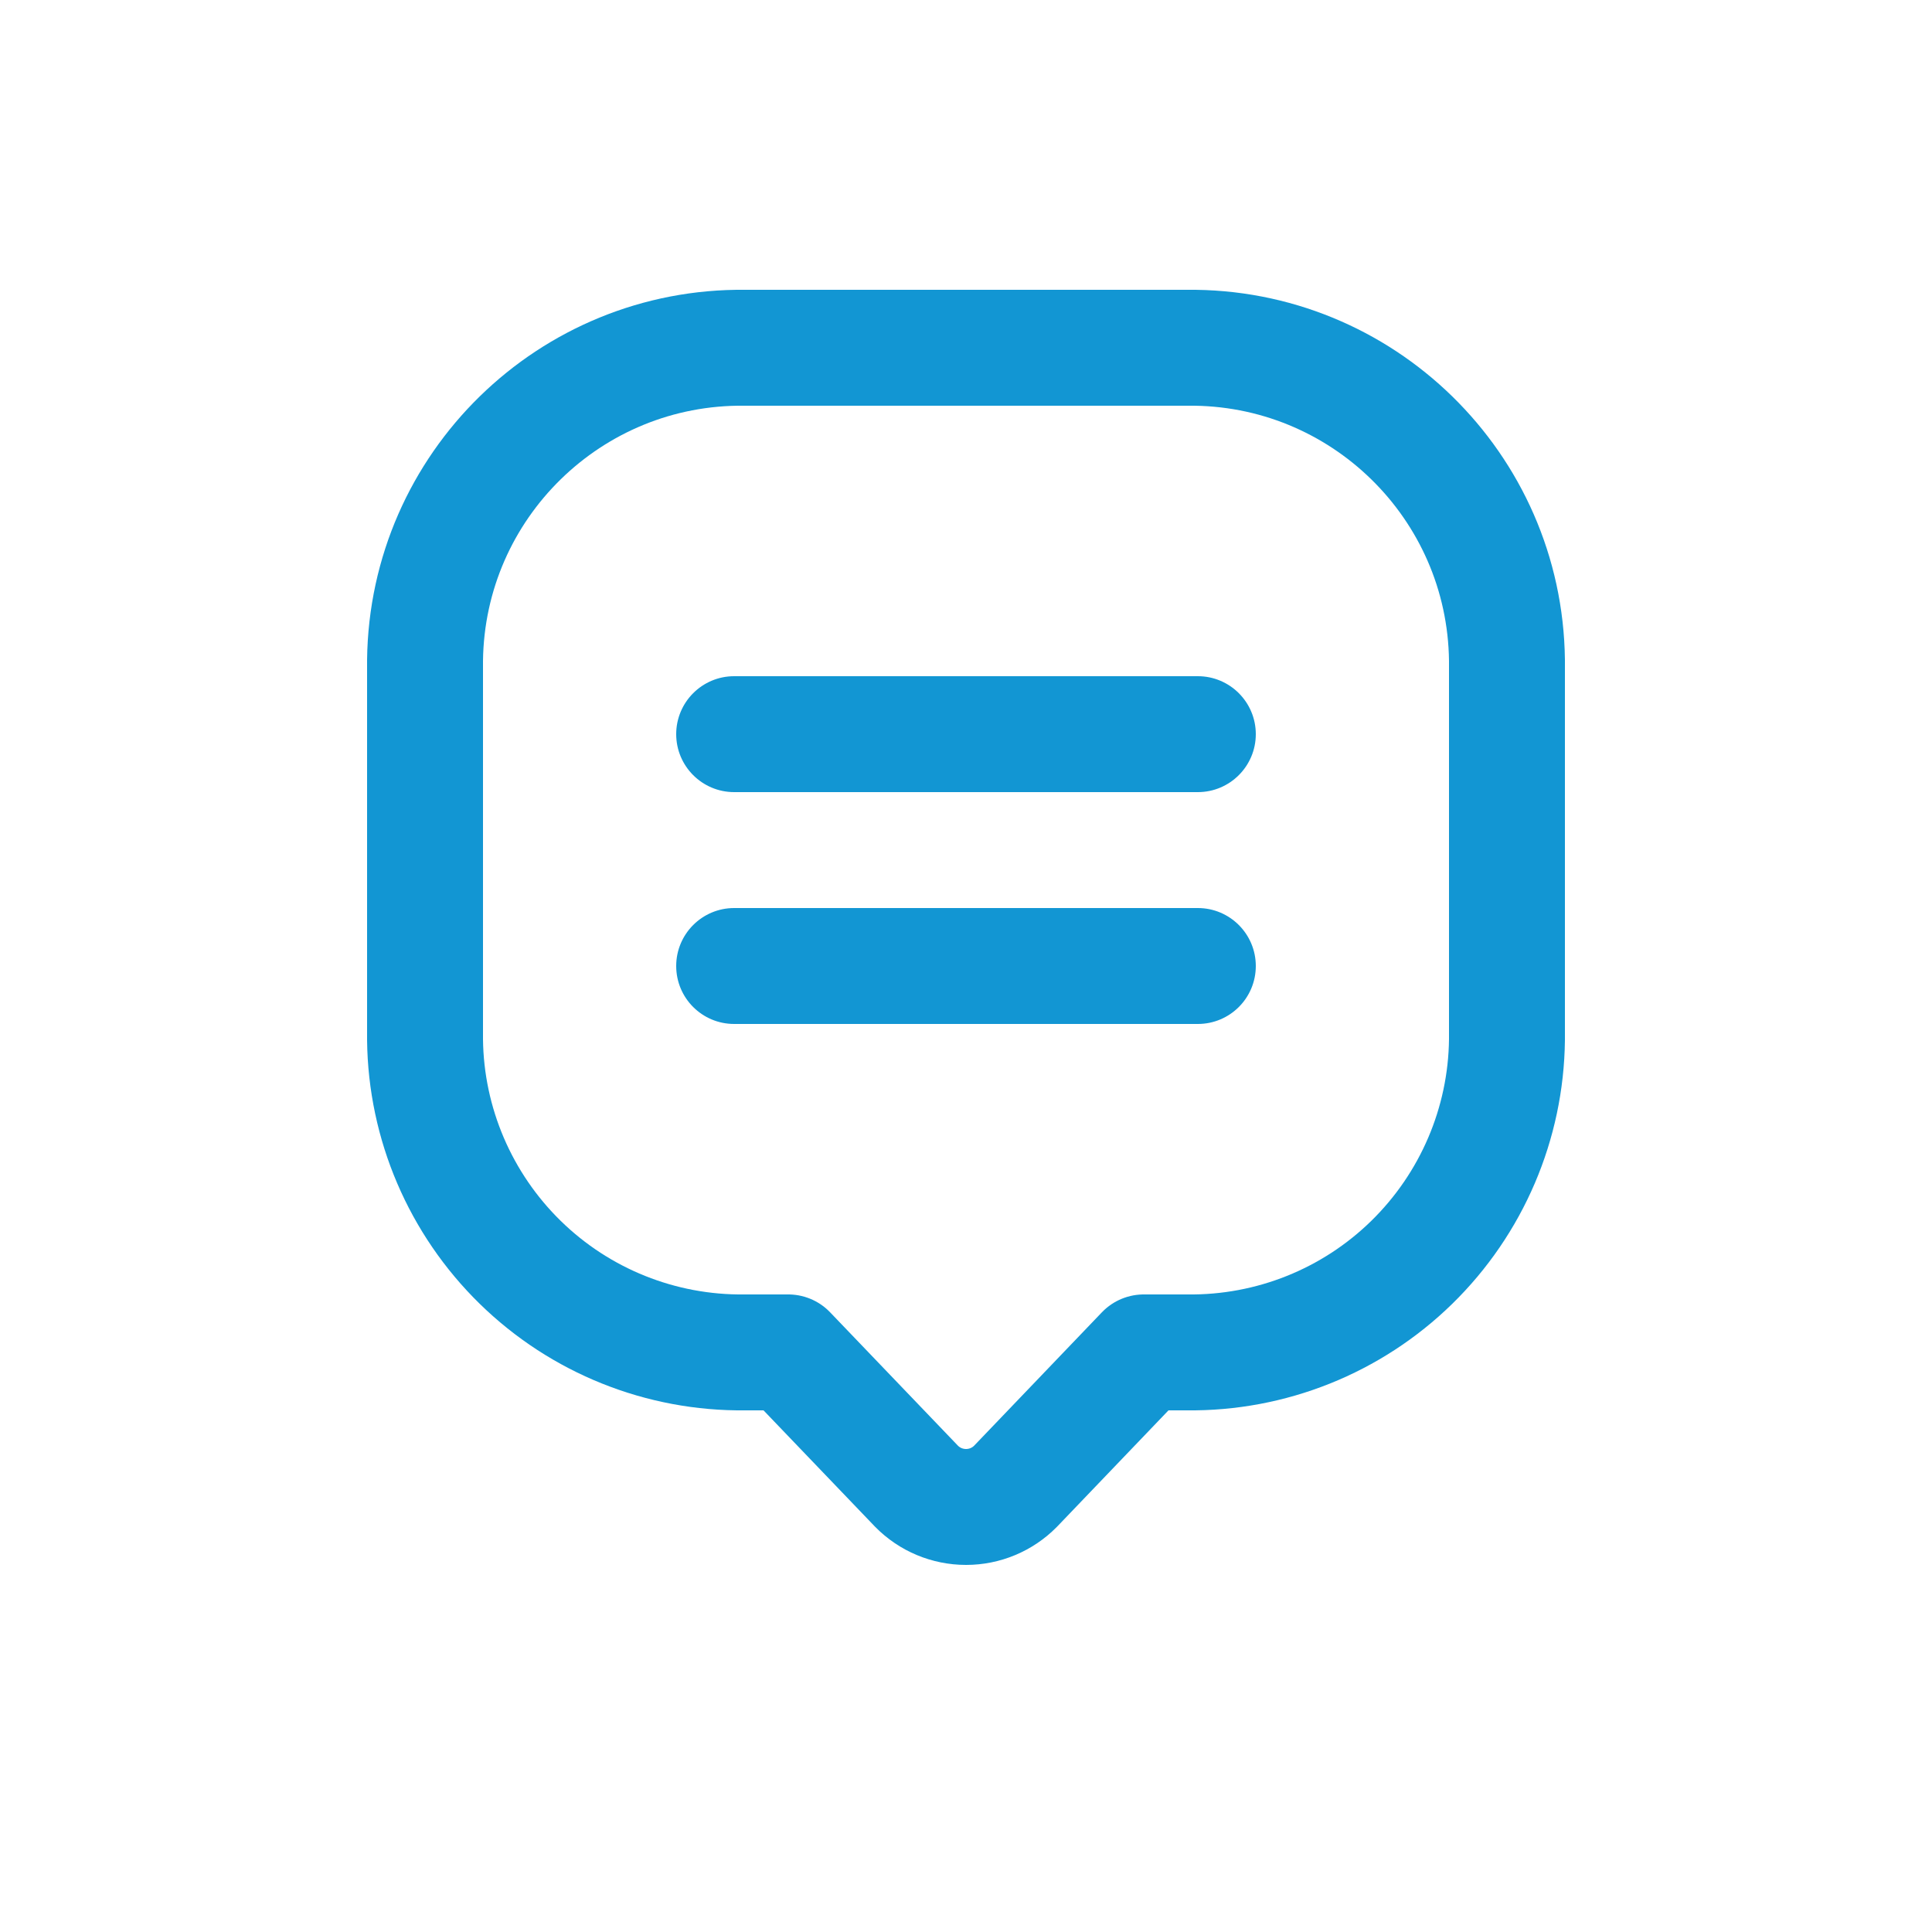
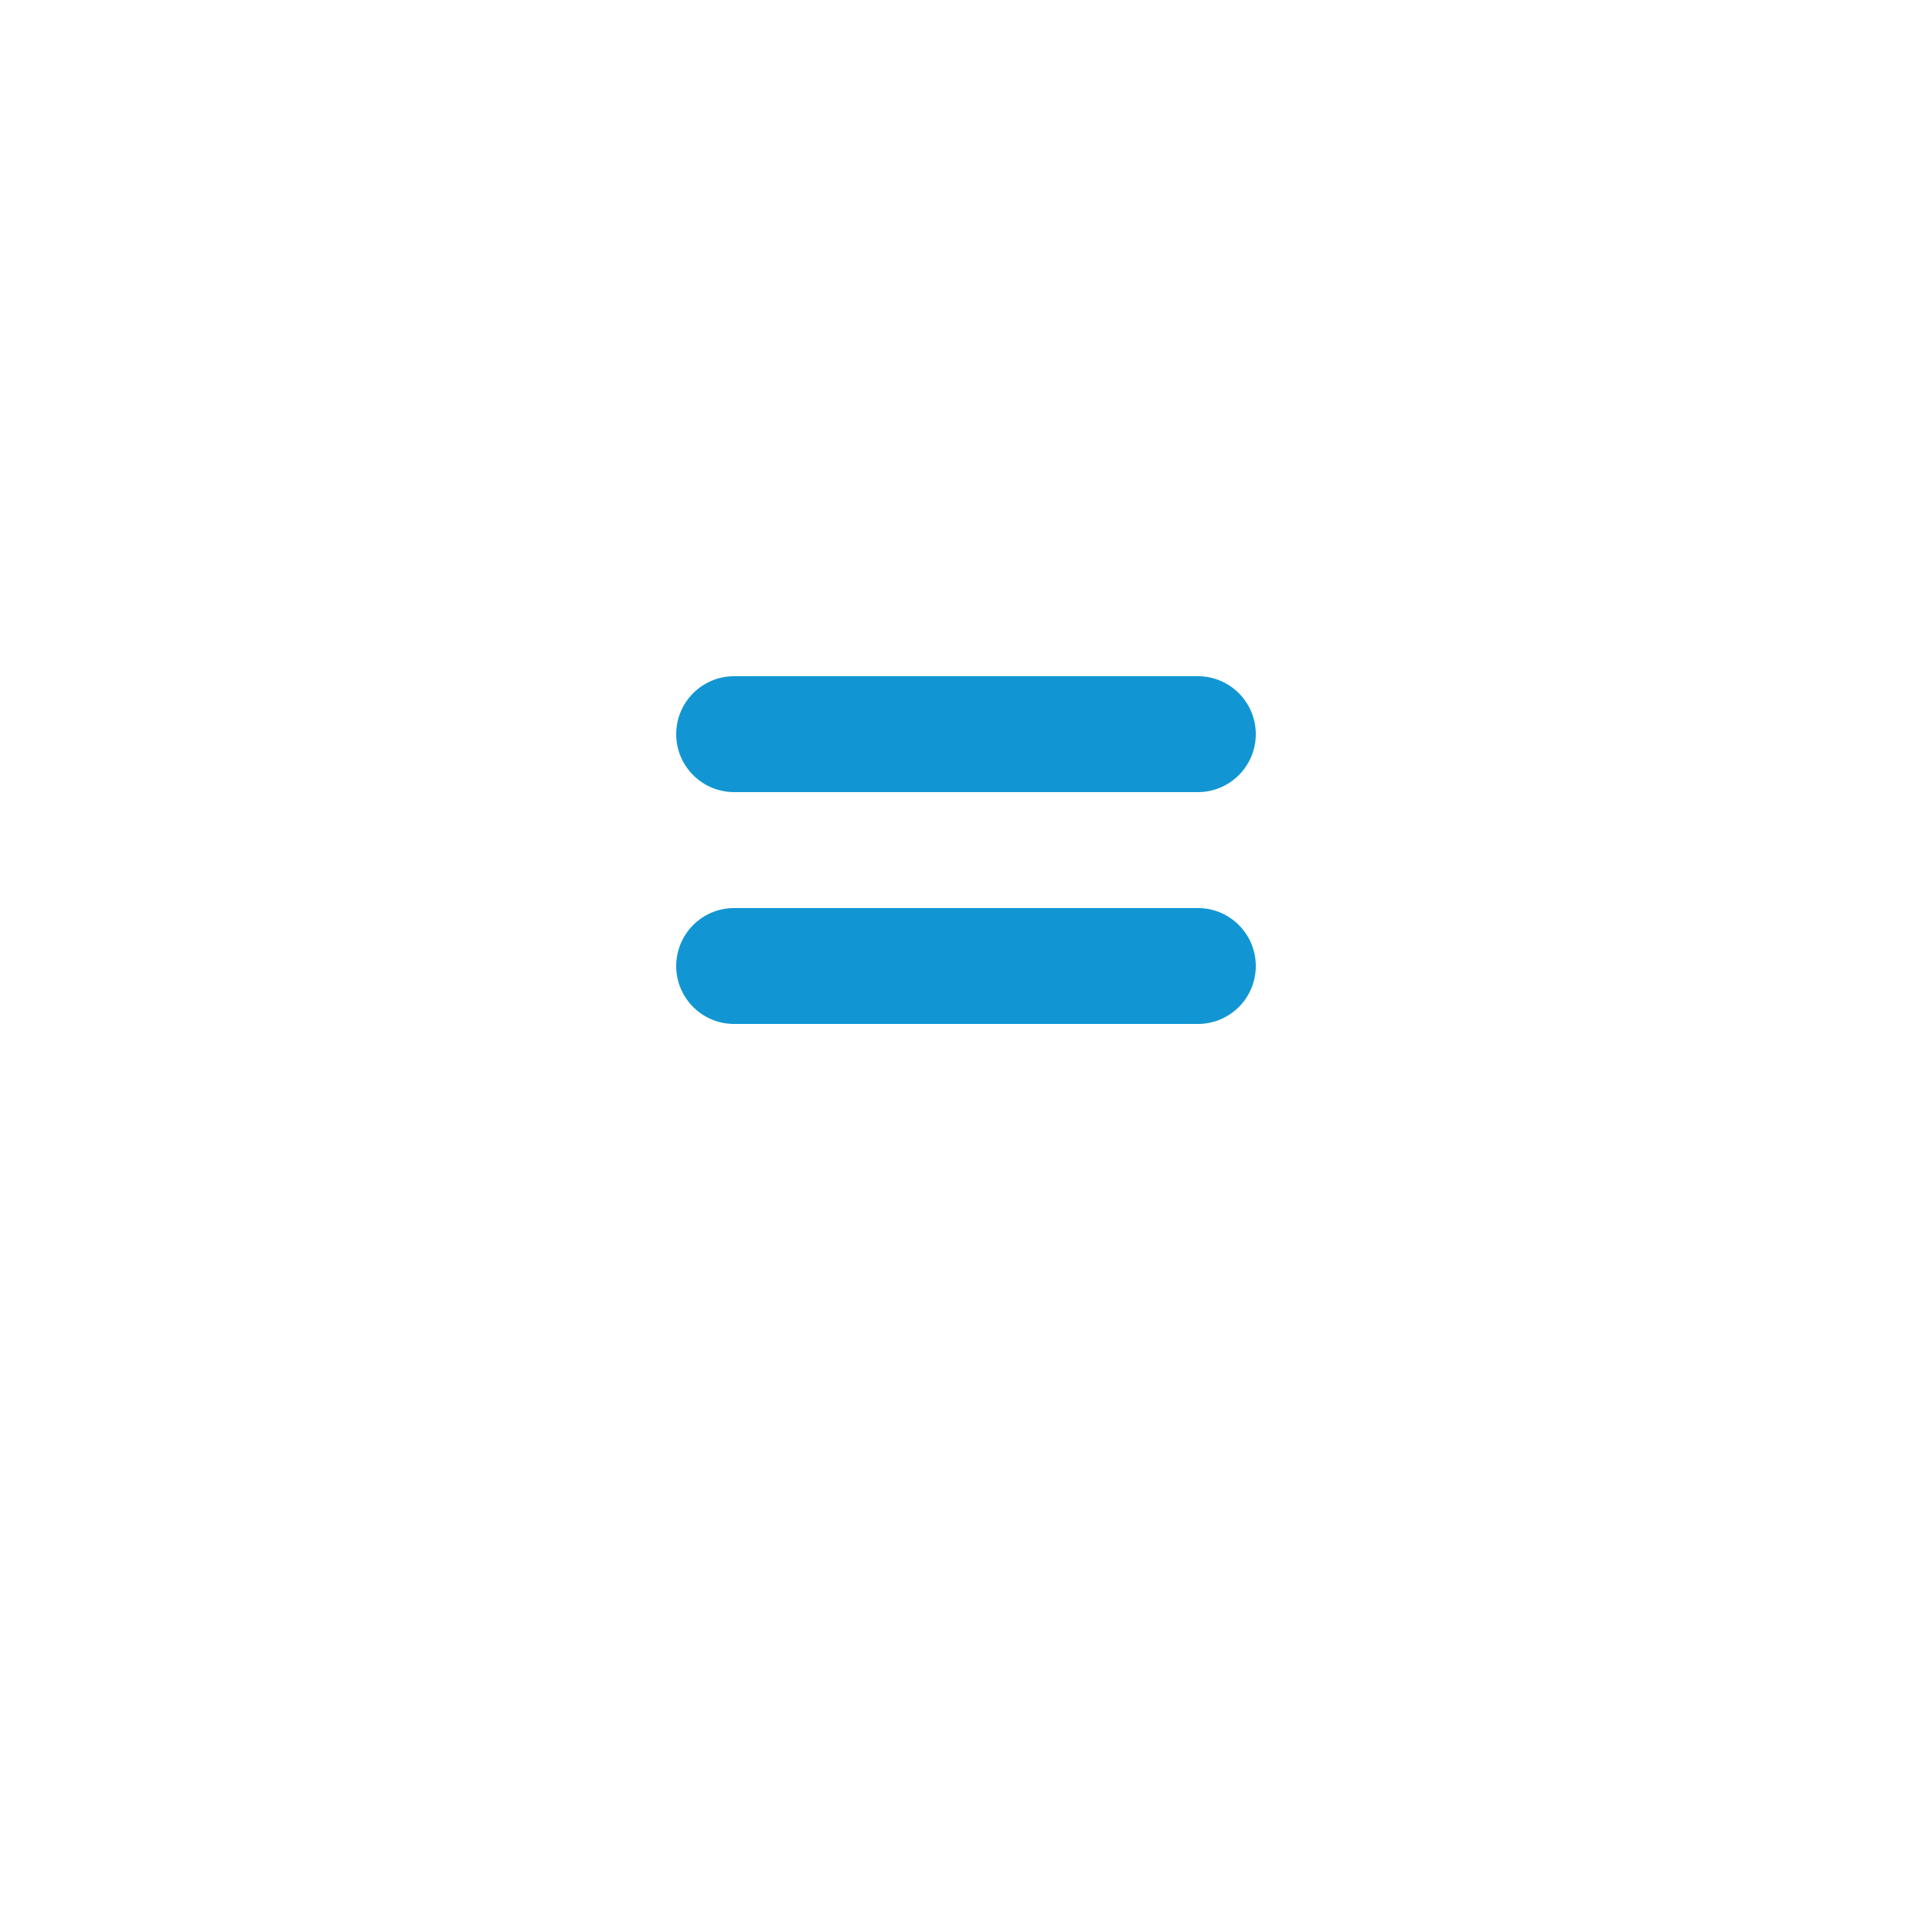
<svg xmlns="http://www.w3.org/2000/svg" width="800px" height="800px" viewBox="0 -0.5 25 25" fill="none">
-   <path fill-rule="evenodd" clip-rule="evenodd" d="M5.5 12.954C5.512 14.04 5.956 15.076 6.732 15.835C7.508 16.594 8.554 17.013 9.64 17H10.2L11.86 18.732C12.029 18.904 12.26 19 12.501 19C12.741 19 12.972 18.904 13.141 18.732L14.8 17H15.36C16.446 17.013 17.492 16.594 18.268 15.835C19.044 15.076 19.488 14.04 19.5 12.954V8.044C19.473 5.785 17.62 3.974 15.36 4H9.64C7.38 3.974 5.527 5.785 5.5 8.044V12.954Z" stroke="#1296D3" stroke-width="1.5" stroke-linecap="round" stroke-linejoin="round" />
  <path d="M9.5 8.25C9.086 8.25 8.75 8.586 8.75 9C8.75 9.414 9.086 9.75 9.5 9.75V8.25ZM15.5 9.75C15.914 9.75 16.25 9.414 16.25 9C16.25 8.586 15.914 8.25 15.5 8.25V9.75ZM9.5 11.25C9.086 11.25 8.75 11.586 8.75 12C8.75 12.415 9.086 12.75 9.5 12.75V11.25ZM15.5 12.75C15.914 12.75 16.25 12.415 16.25 12C16.25 11.586 15.914 11.25 15.5 11.25V12.75ZM9.5 9.75H15.5V8.25H9.5V9.75ZM9.5 12.75H15.5V11.25H9.5V12.75Z" fill="#1296D3" />
</svg>